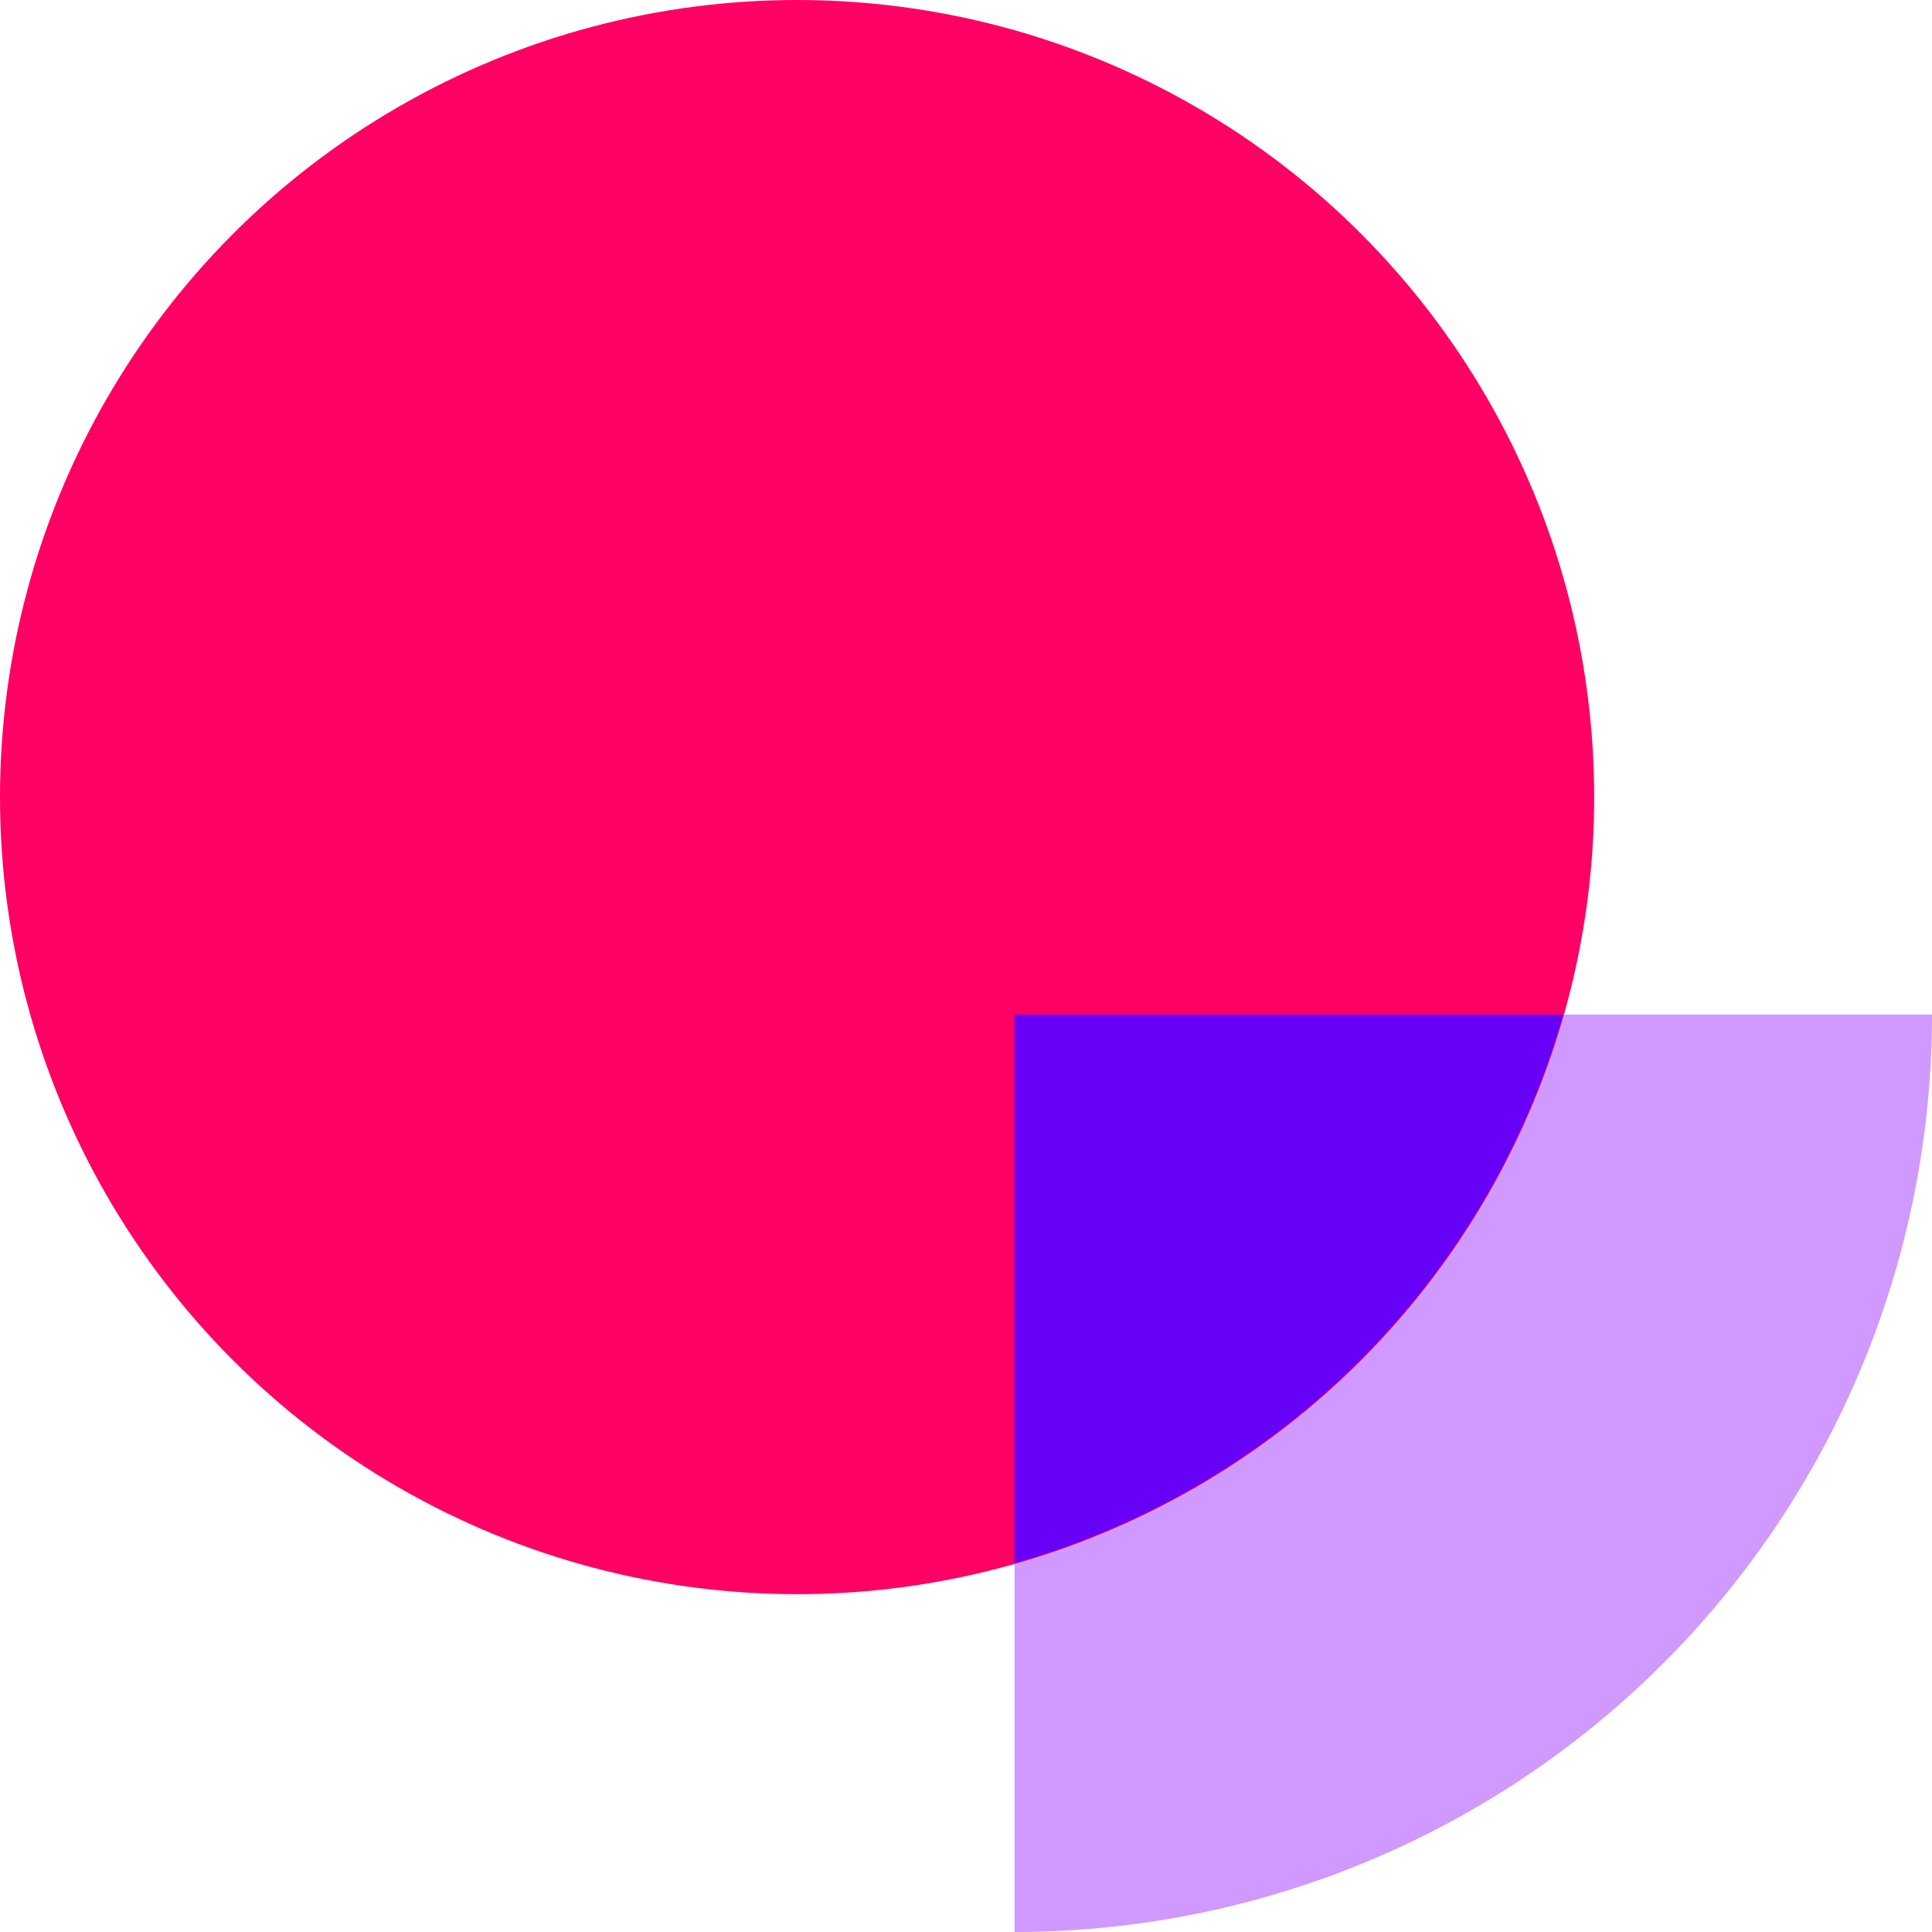
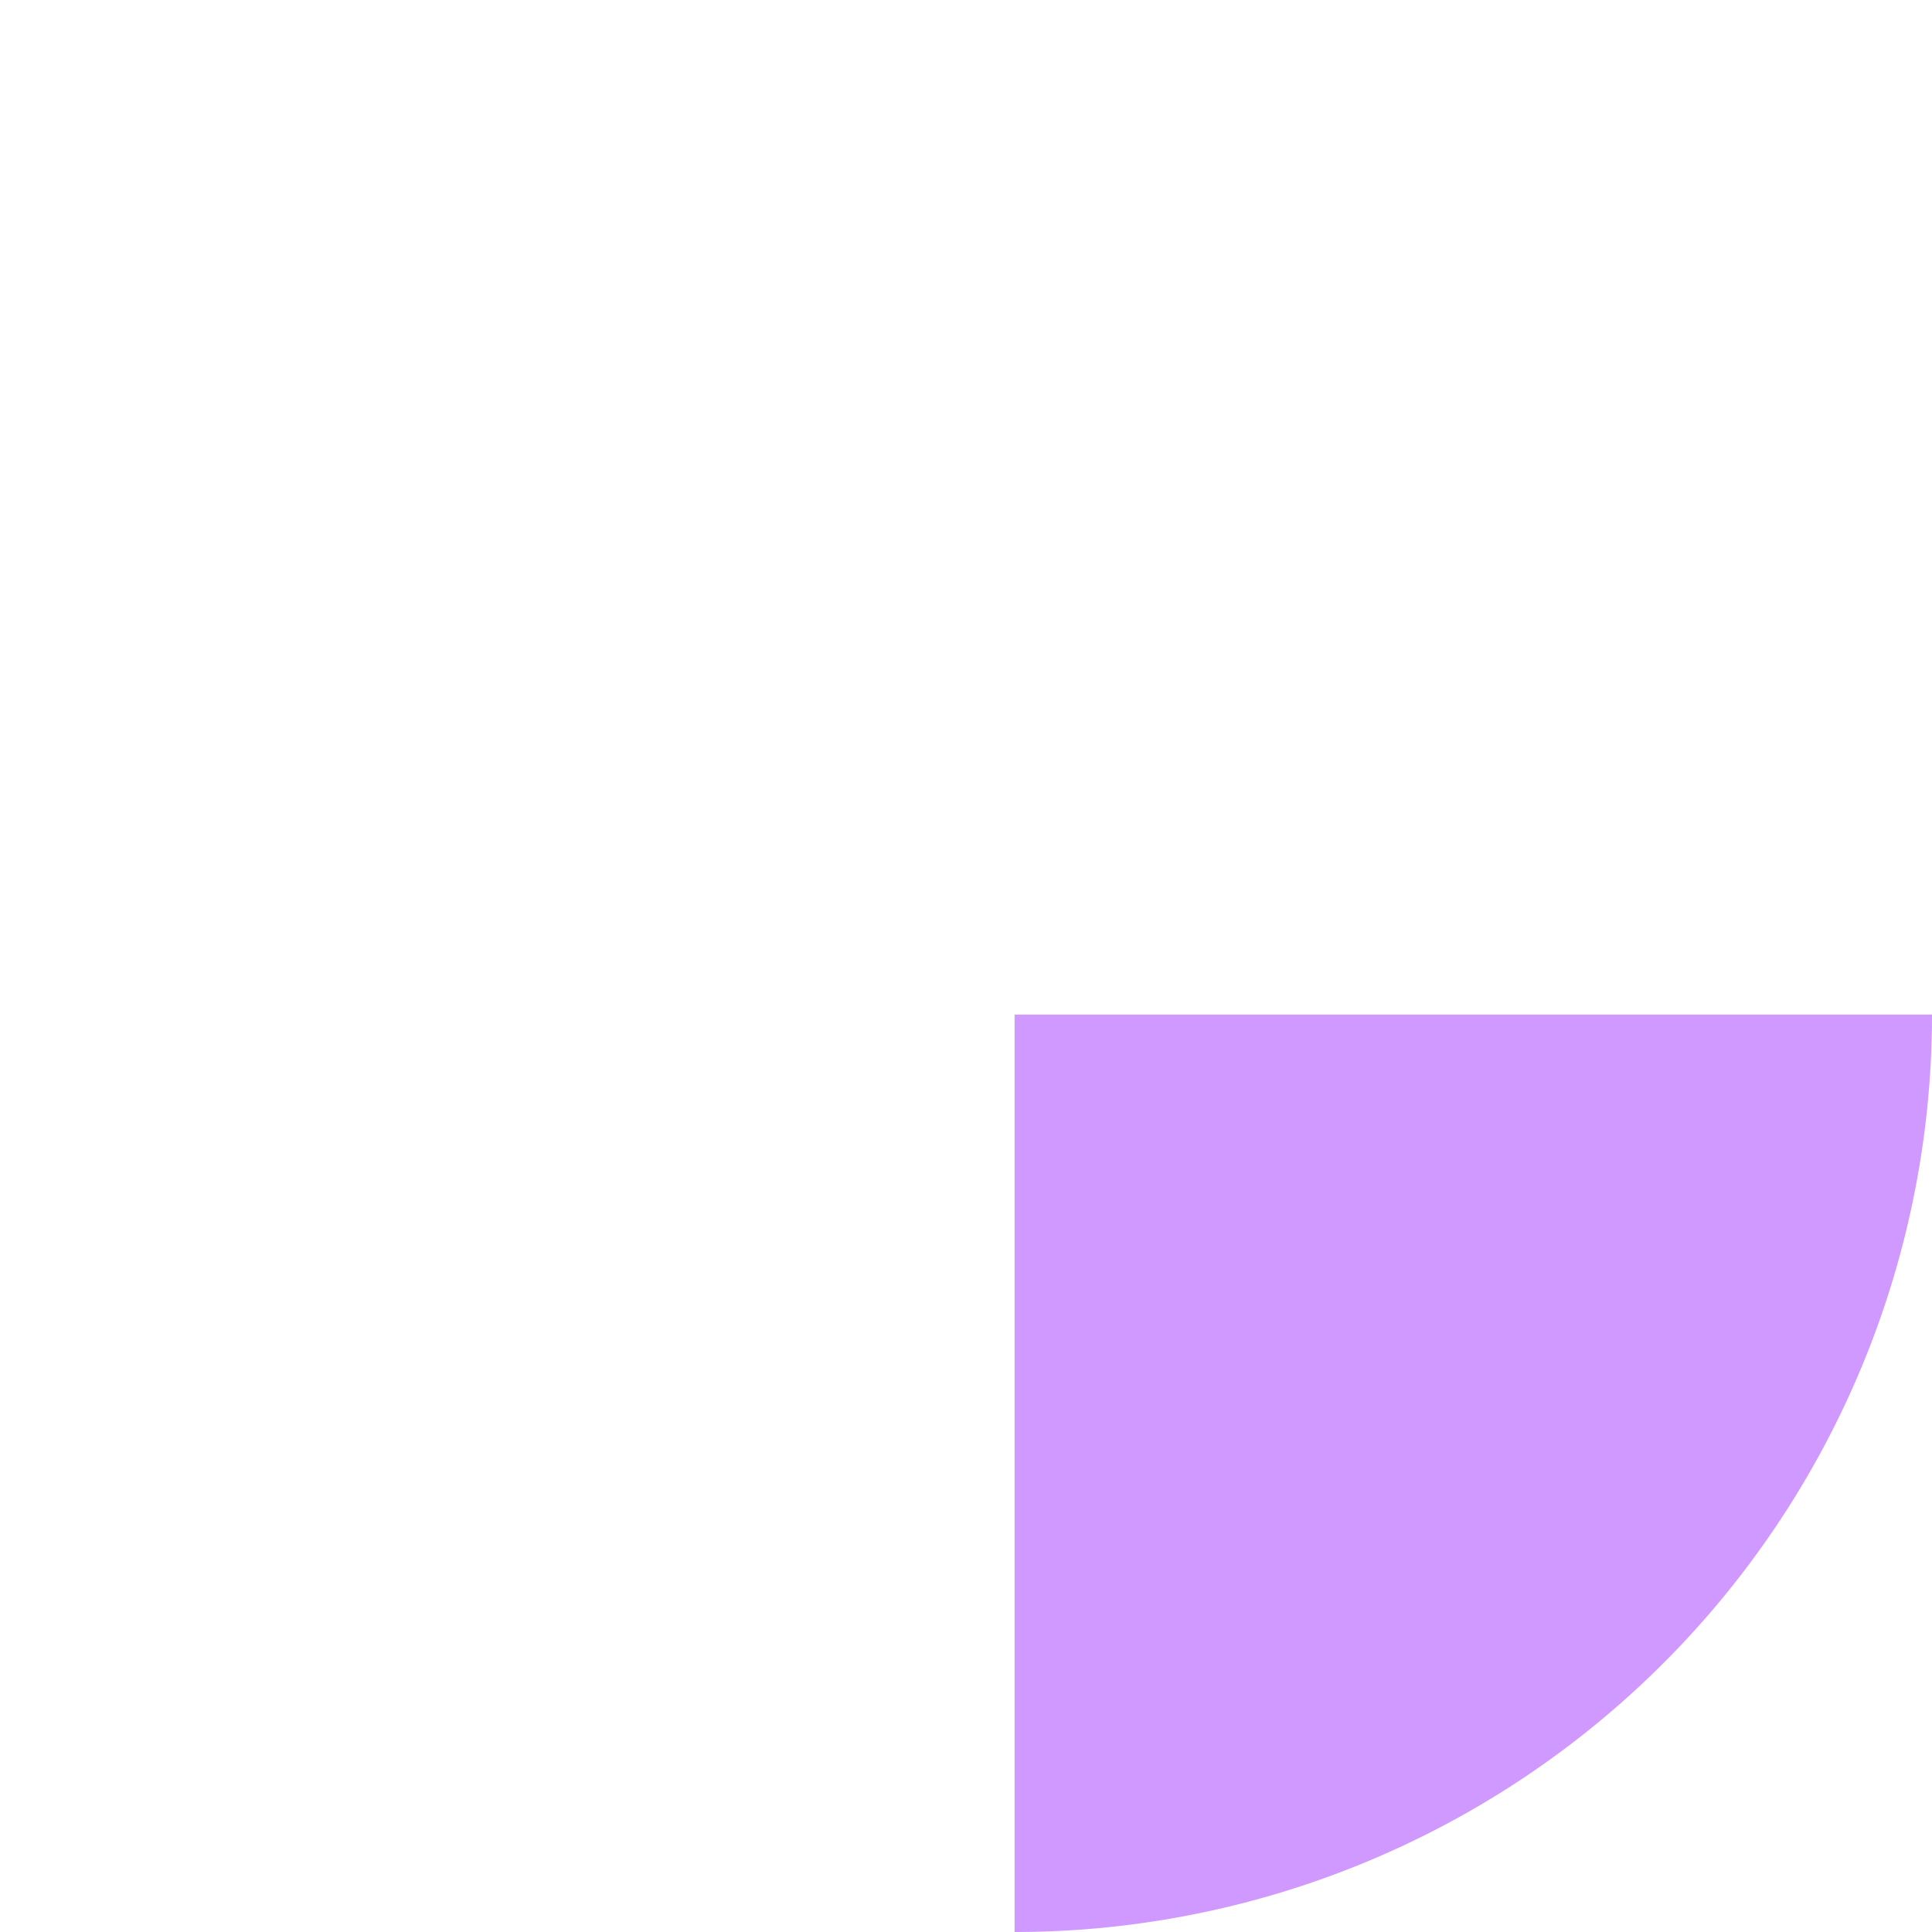
<svg xmlns="http://www.w3.org/2000/svg" viewBox="0 0 35 35">
  <path d="m18.38 35a16.62 16.62 0 0 0 16.62-16.62h-16.62z" fill="#cf99ff" />
-   <circle cx="14.44" cy="14.44" fill="#ff0064" r="14.44" />
-   <path d="m18.38 28.32a14.45 14.45 0 0 0 9.94-9.94h-9.94z" fill="#6700f6" />
</svg>